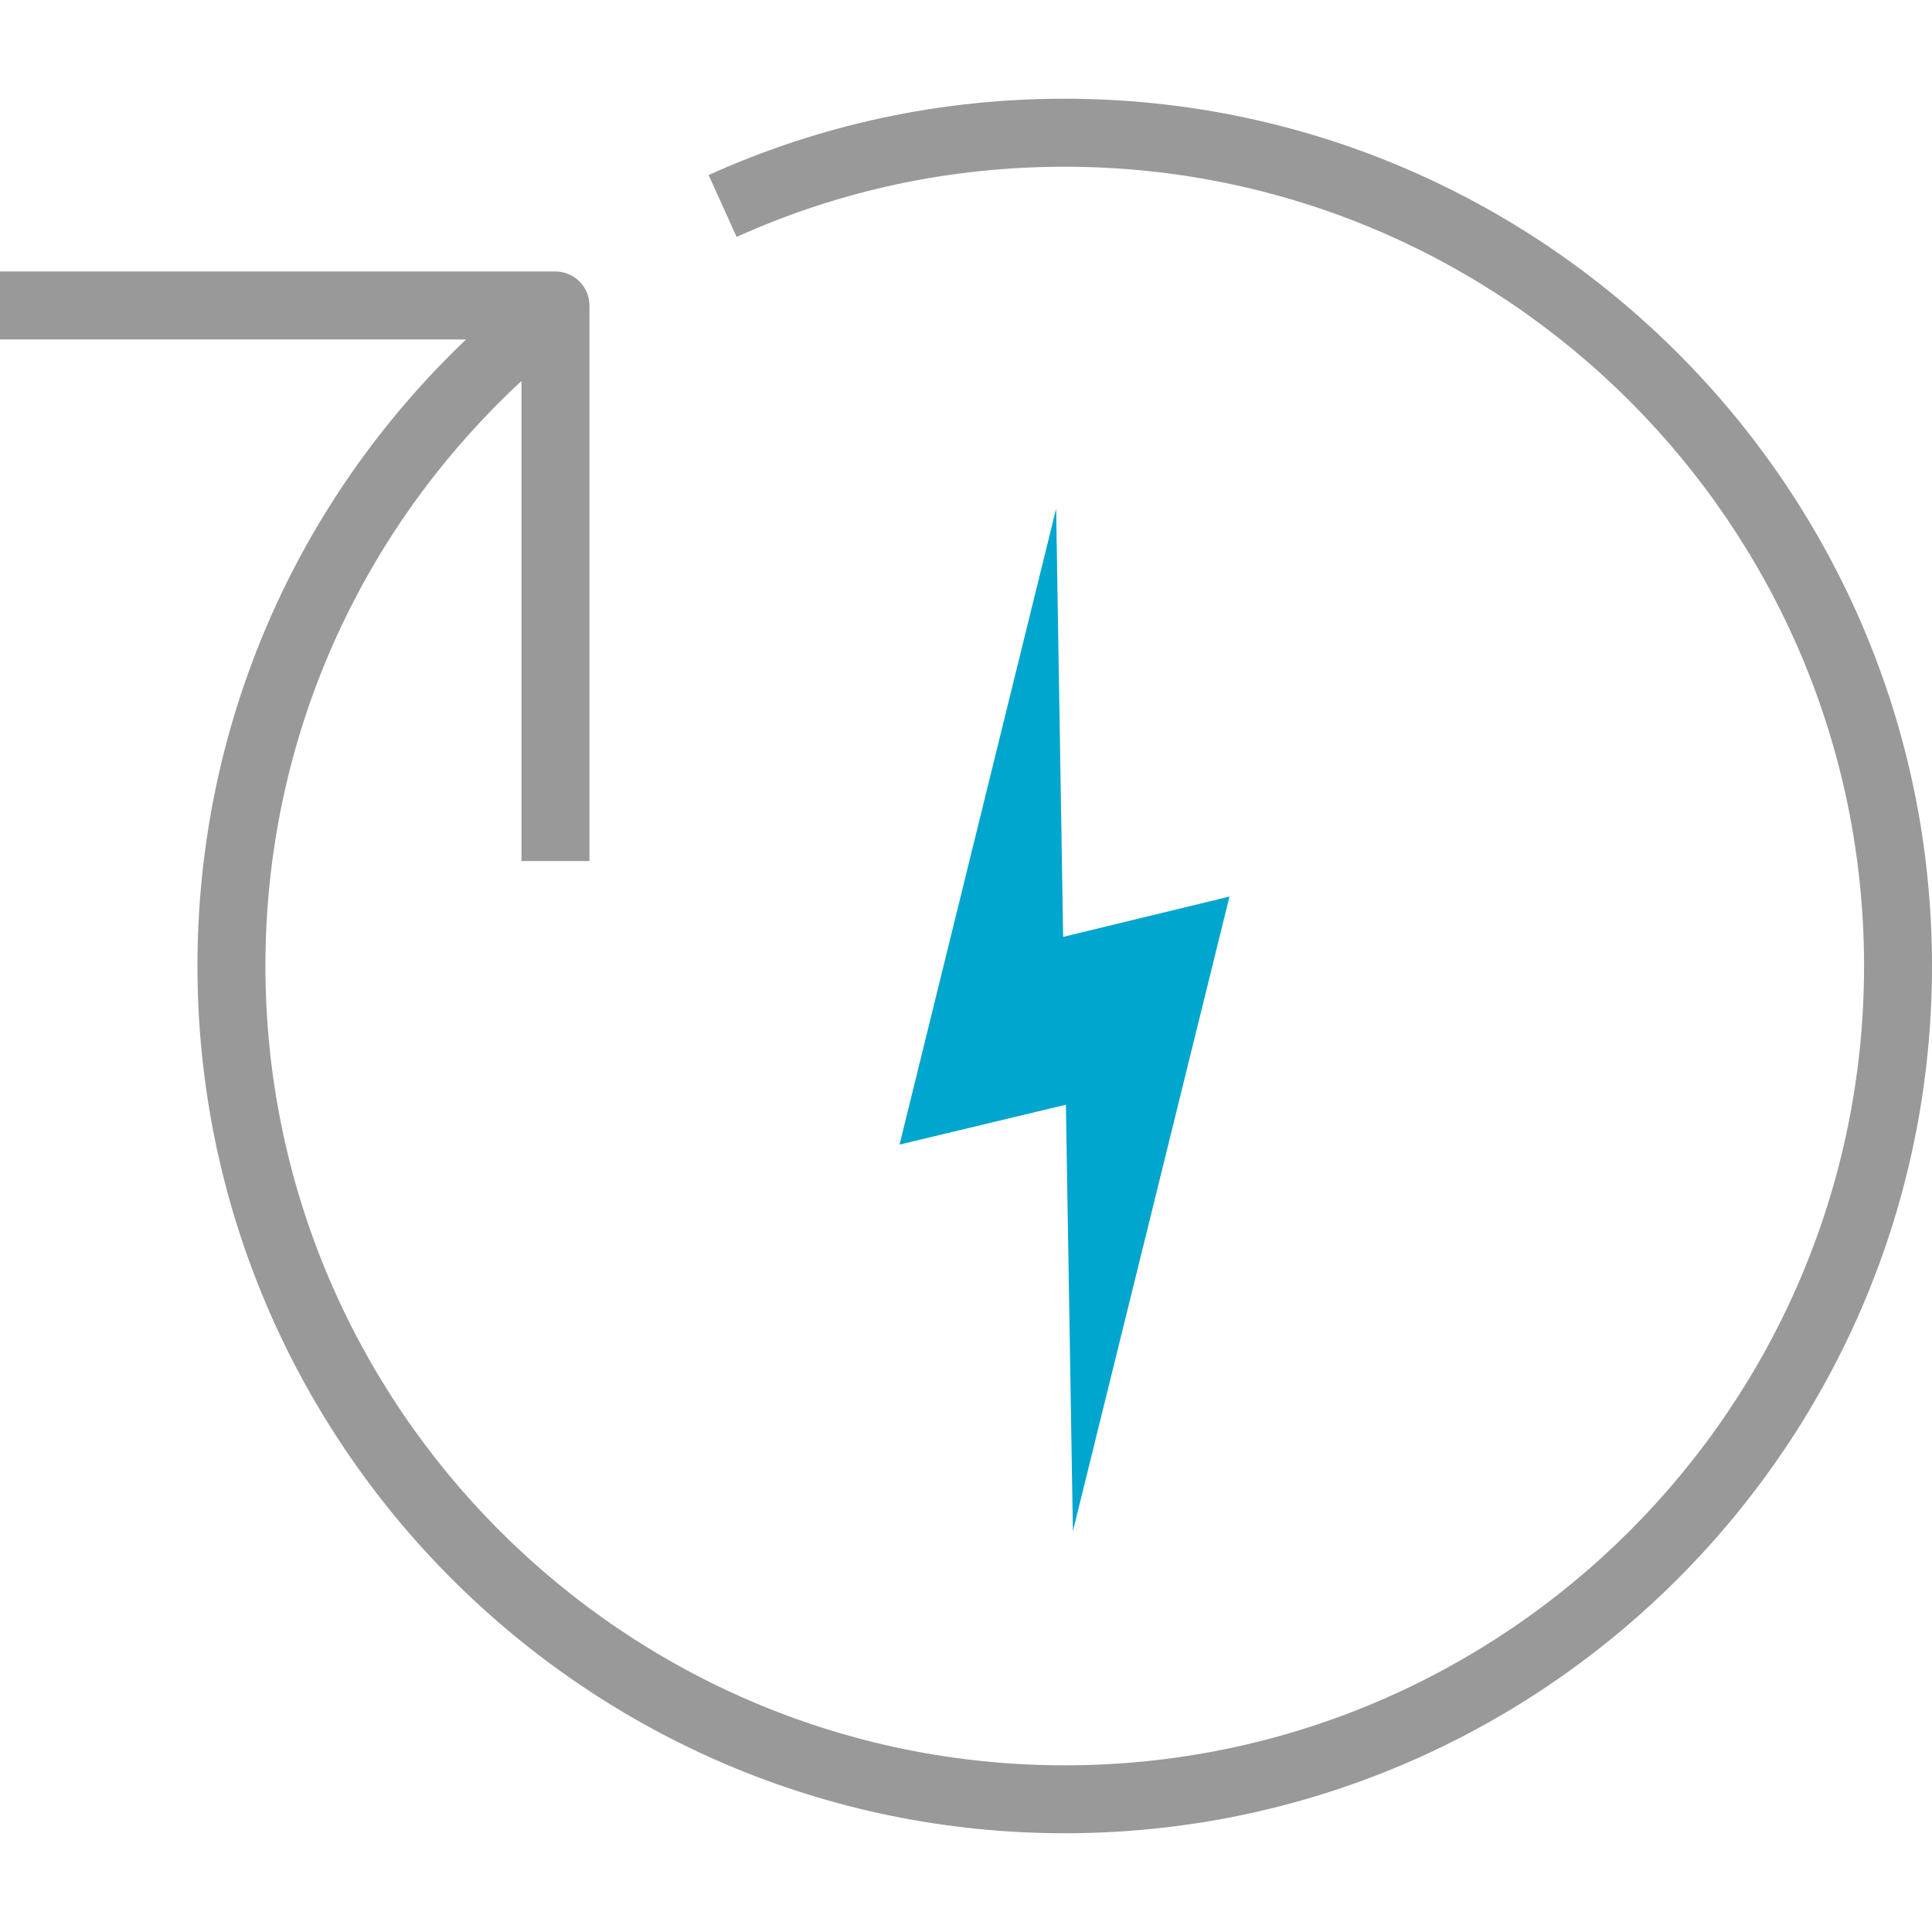
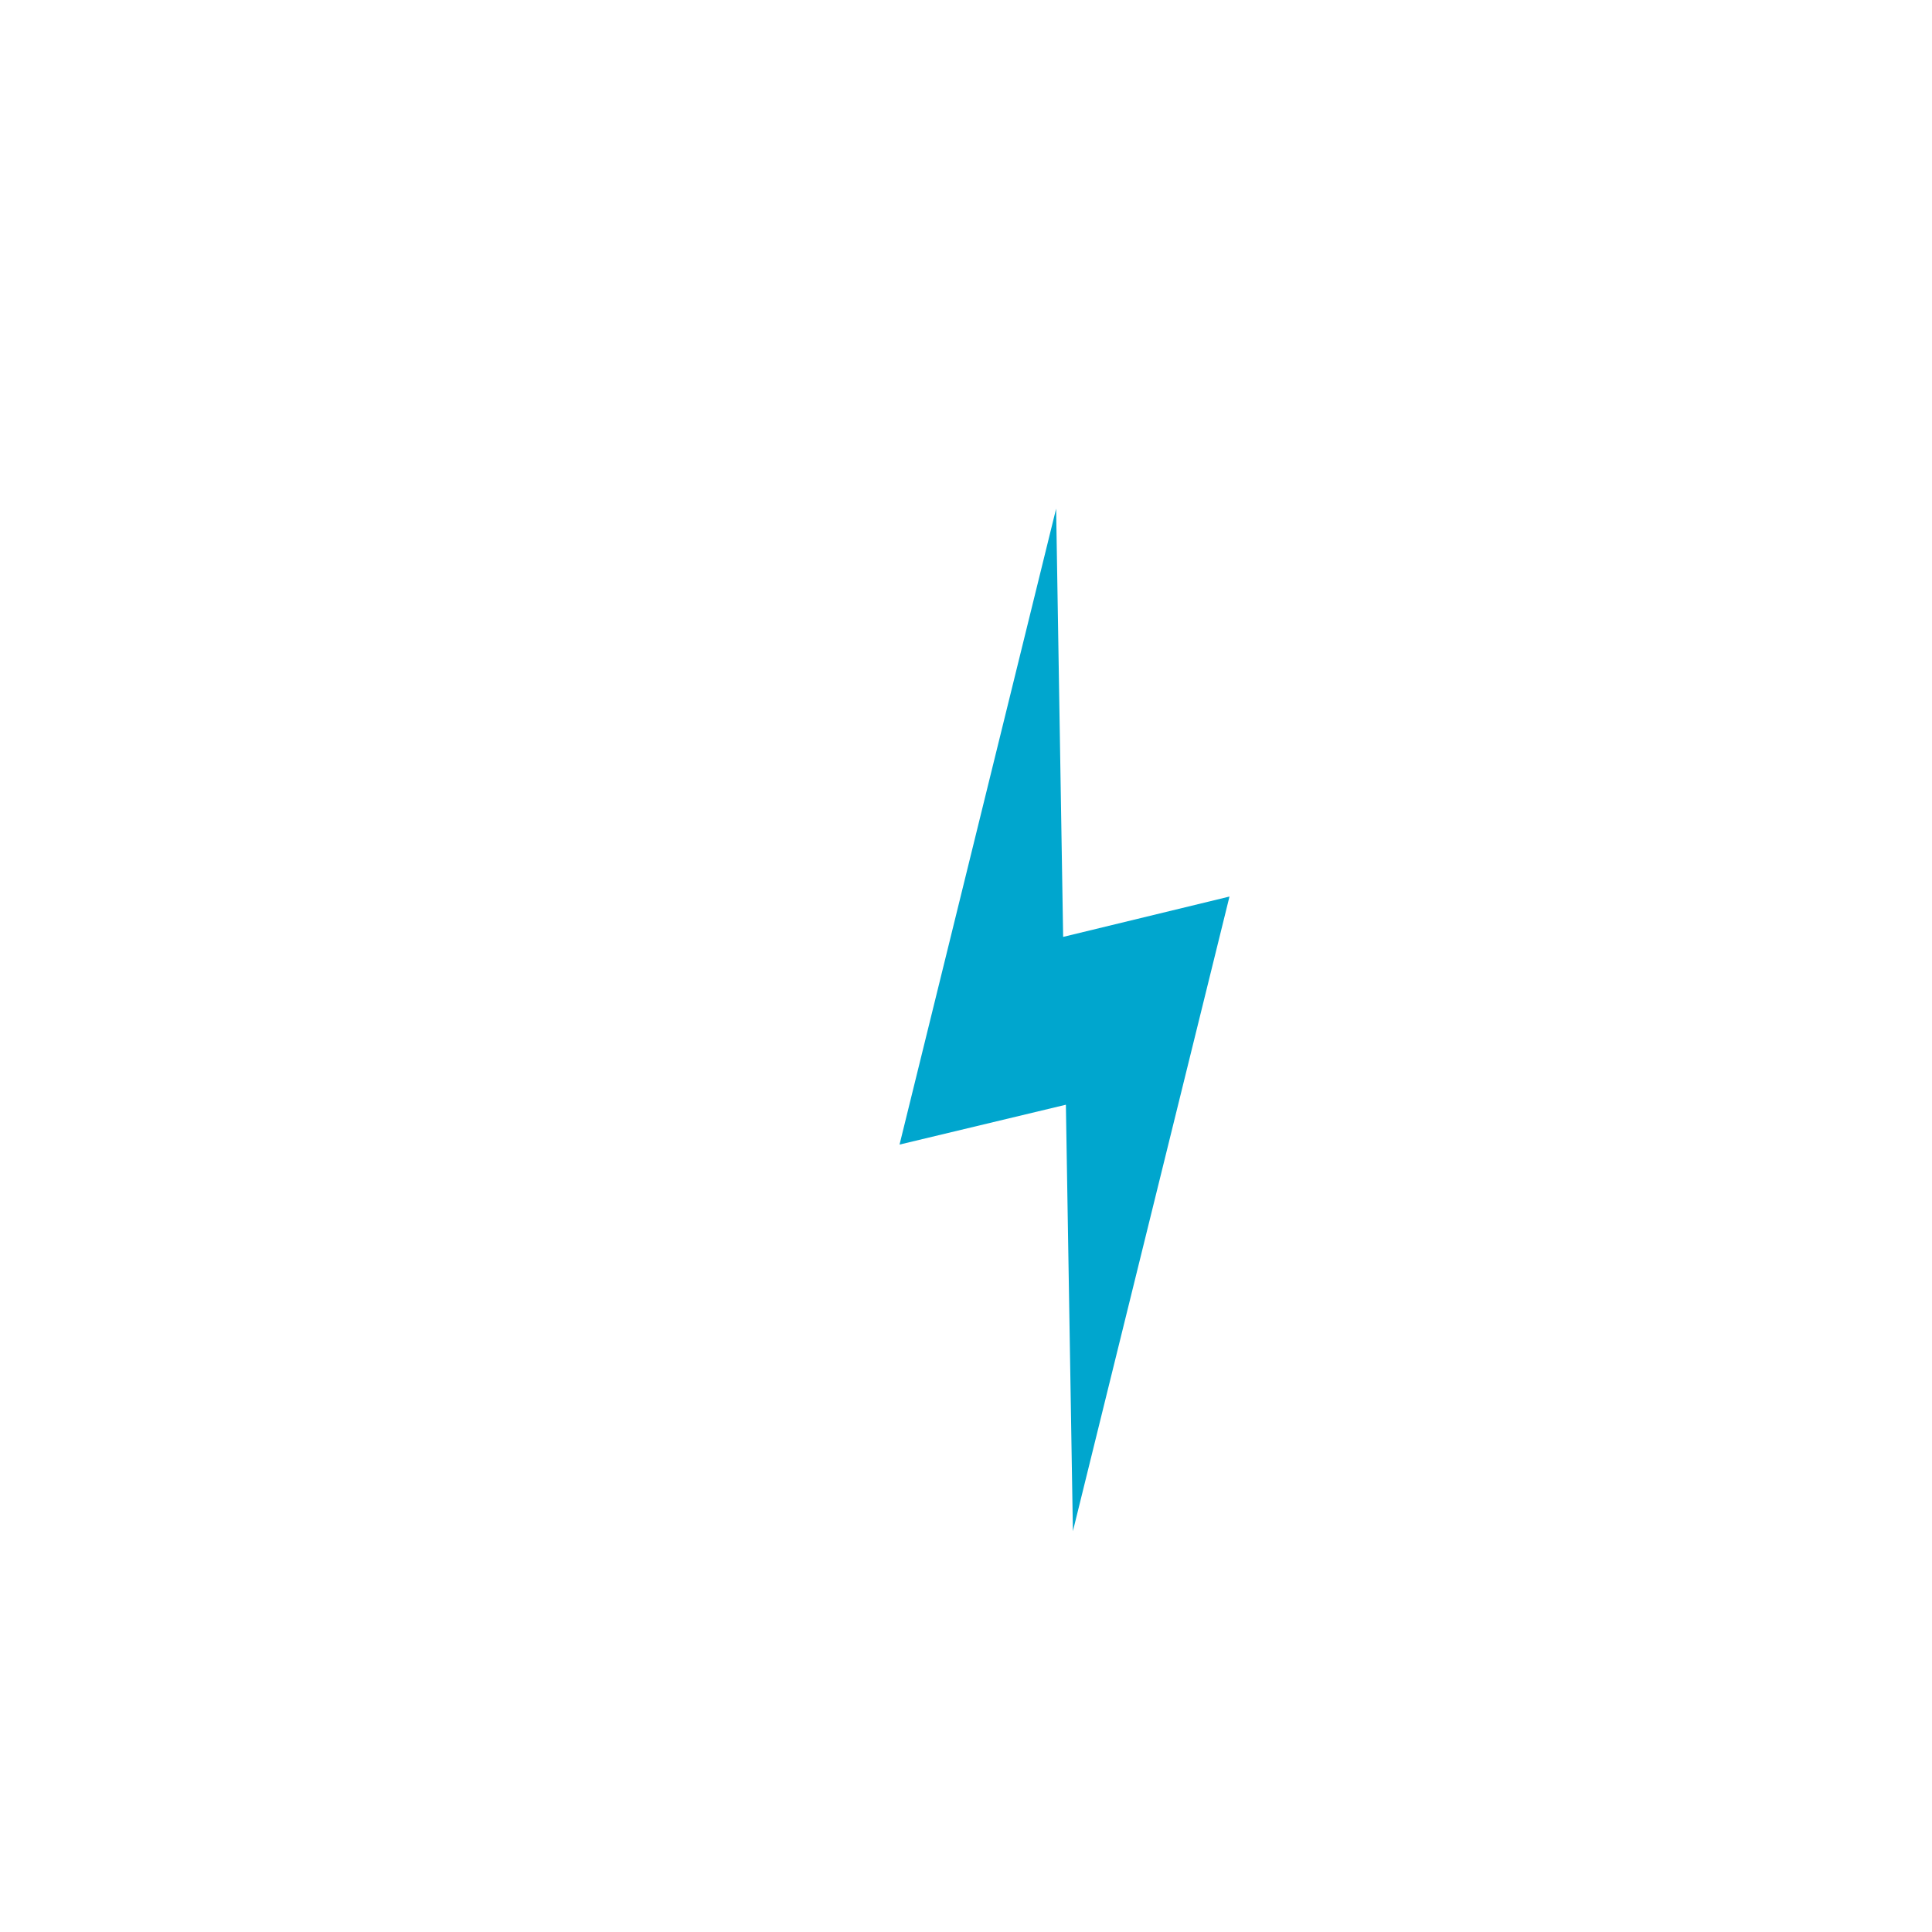
<svg xmlns="http://www.w3.org/2000/svg" version="1.1" id="Layer_1" x="0px" y="0px" viewBox="0 0 600 600" style="enable-background:new 0 0 600 600;" xml:space="preserve">
  <style type="text/css">
	.st0{fill:#231F20;}
	.st1{display:none;fill:#FFFFFF;}
	.st2{fill:#999999;}
	.st3{fill:none;stroke:#3E484E;stroke-width:0.25;stroke-miterlimit:10;}
	.st4{fill:#3E484E;}
	.st5{clip-path:url(#SVGID_2_);fill:#00A6CE;}
	.st6{clip-path:url(#SVGID_4_);fill:#00A6CE;}
	.st7{clip-path:url(#SVGID_6_);fill:#00A6CE;}
	.st8{clip-path:url(#SVGID_8_);fill:#00A6CE;}
	.st9{clip-path:url(#SVGID_10_);fill:#00A6CE;}
	.st10{fill:#00A6CE;}
	.st11{fill:none;stroke:#000000;stroke-width:0;stroke-linecap:round;stroke-linejoin:round;}
	.st12{fill:#999999;stroke:#999999;stroke-width:10;stroke-linecap:round;stroke-linejoin:round;stroke-miterlimit:10;}
</style>
  <g>
-     <path class="st2" d="M330.66,30.66c-38.55,0-75.76,7.97-110.6,23.7l8.7,19.22c32.07-14.47,66.36-21.8,101.91-21.8   c136.88,0,248.23,111.35,248.23,248.21c0,136.9-111.35,248.25-248.23,248.25S82.43,436.88,82.43,299.98   c0-69.72,28.91-134.74,79.52-181.66V267.4h21.11V94.87c0-5.81-4.73-10.56-10.56-10.56H0v21.11h144.74   c-53.19,50.7-83.42,120.2-83.42,194.55c0,148.52,120.84,269.36,269.34,269.36S600,448.5,600,299.98   C600,151.5,479.16,30.66,330.66,30.66z" />
    <polygon class="st10" points="333.2,475.52 381.83,278.43 330.17,290.96 327.99,157.97 279.36,355.46 331.02,343.08  " />
  </g>
</svg>